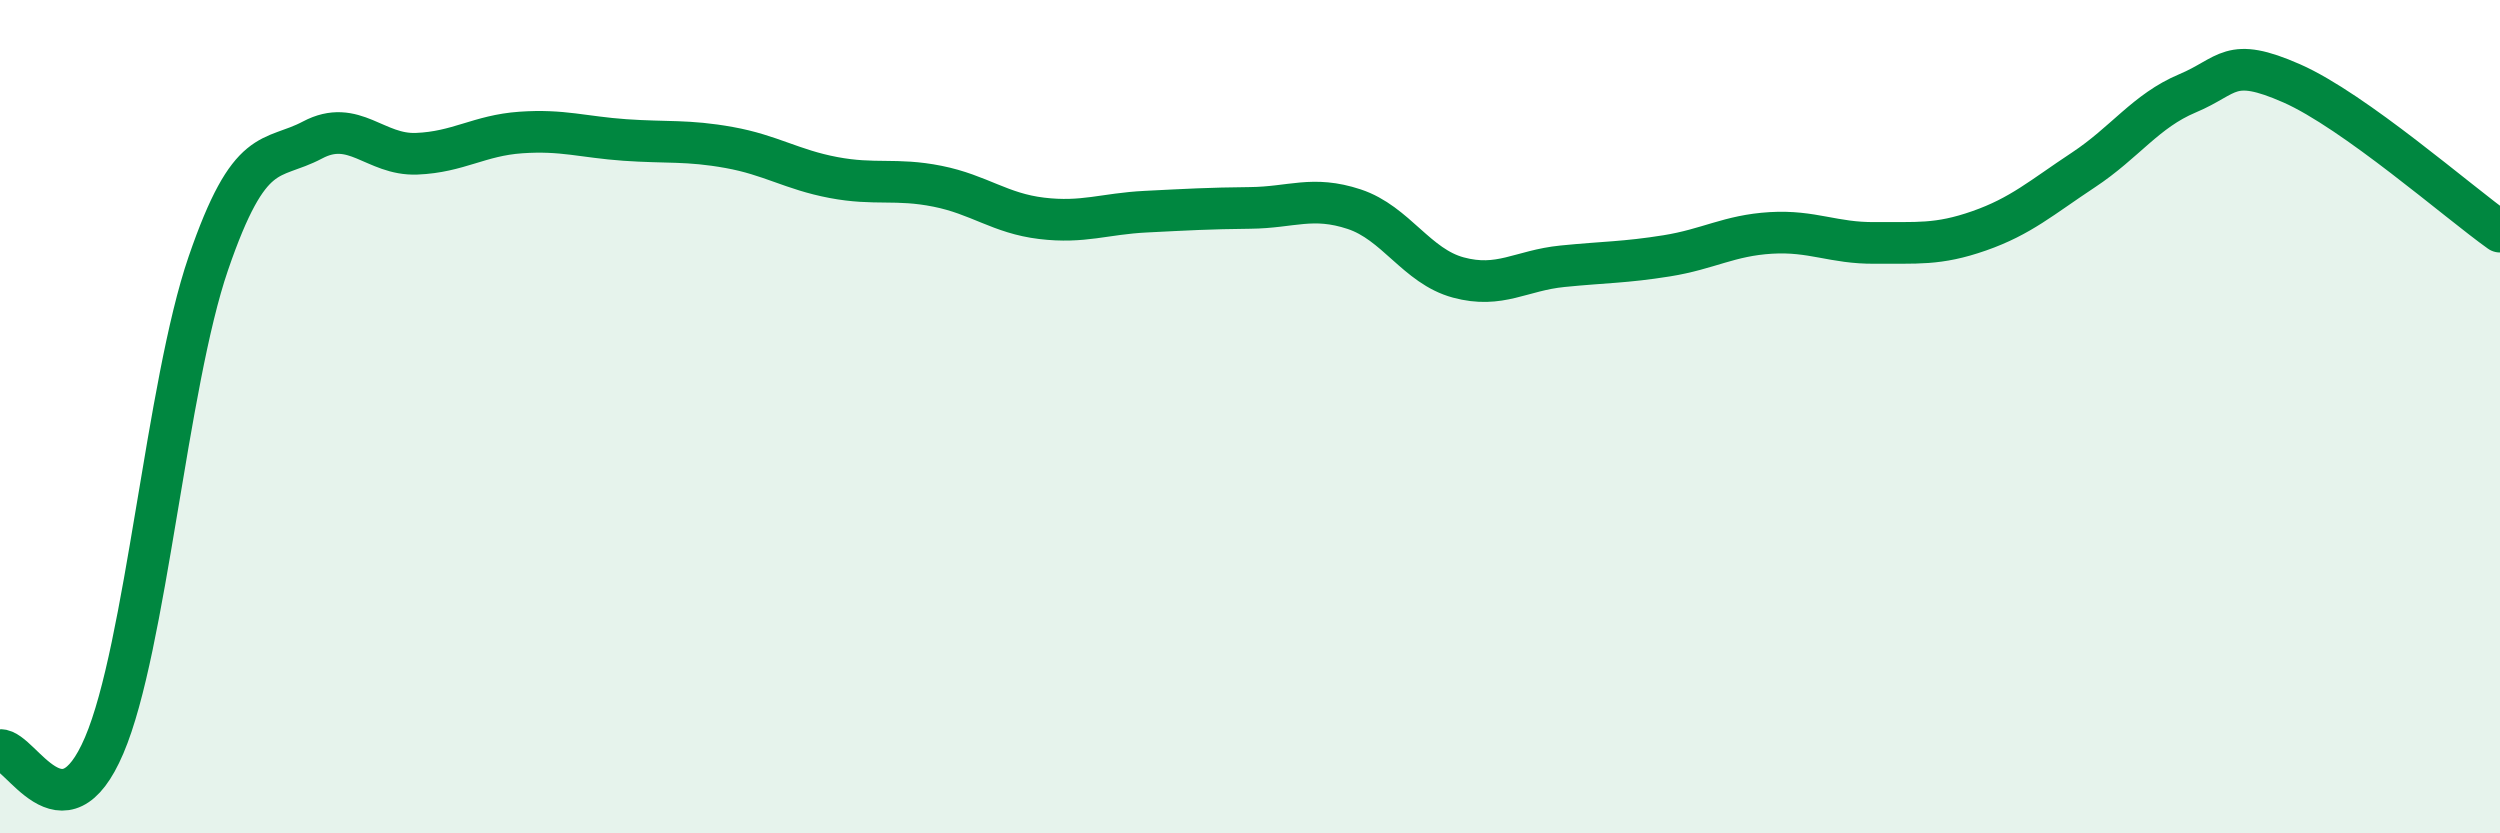
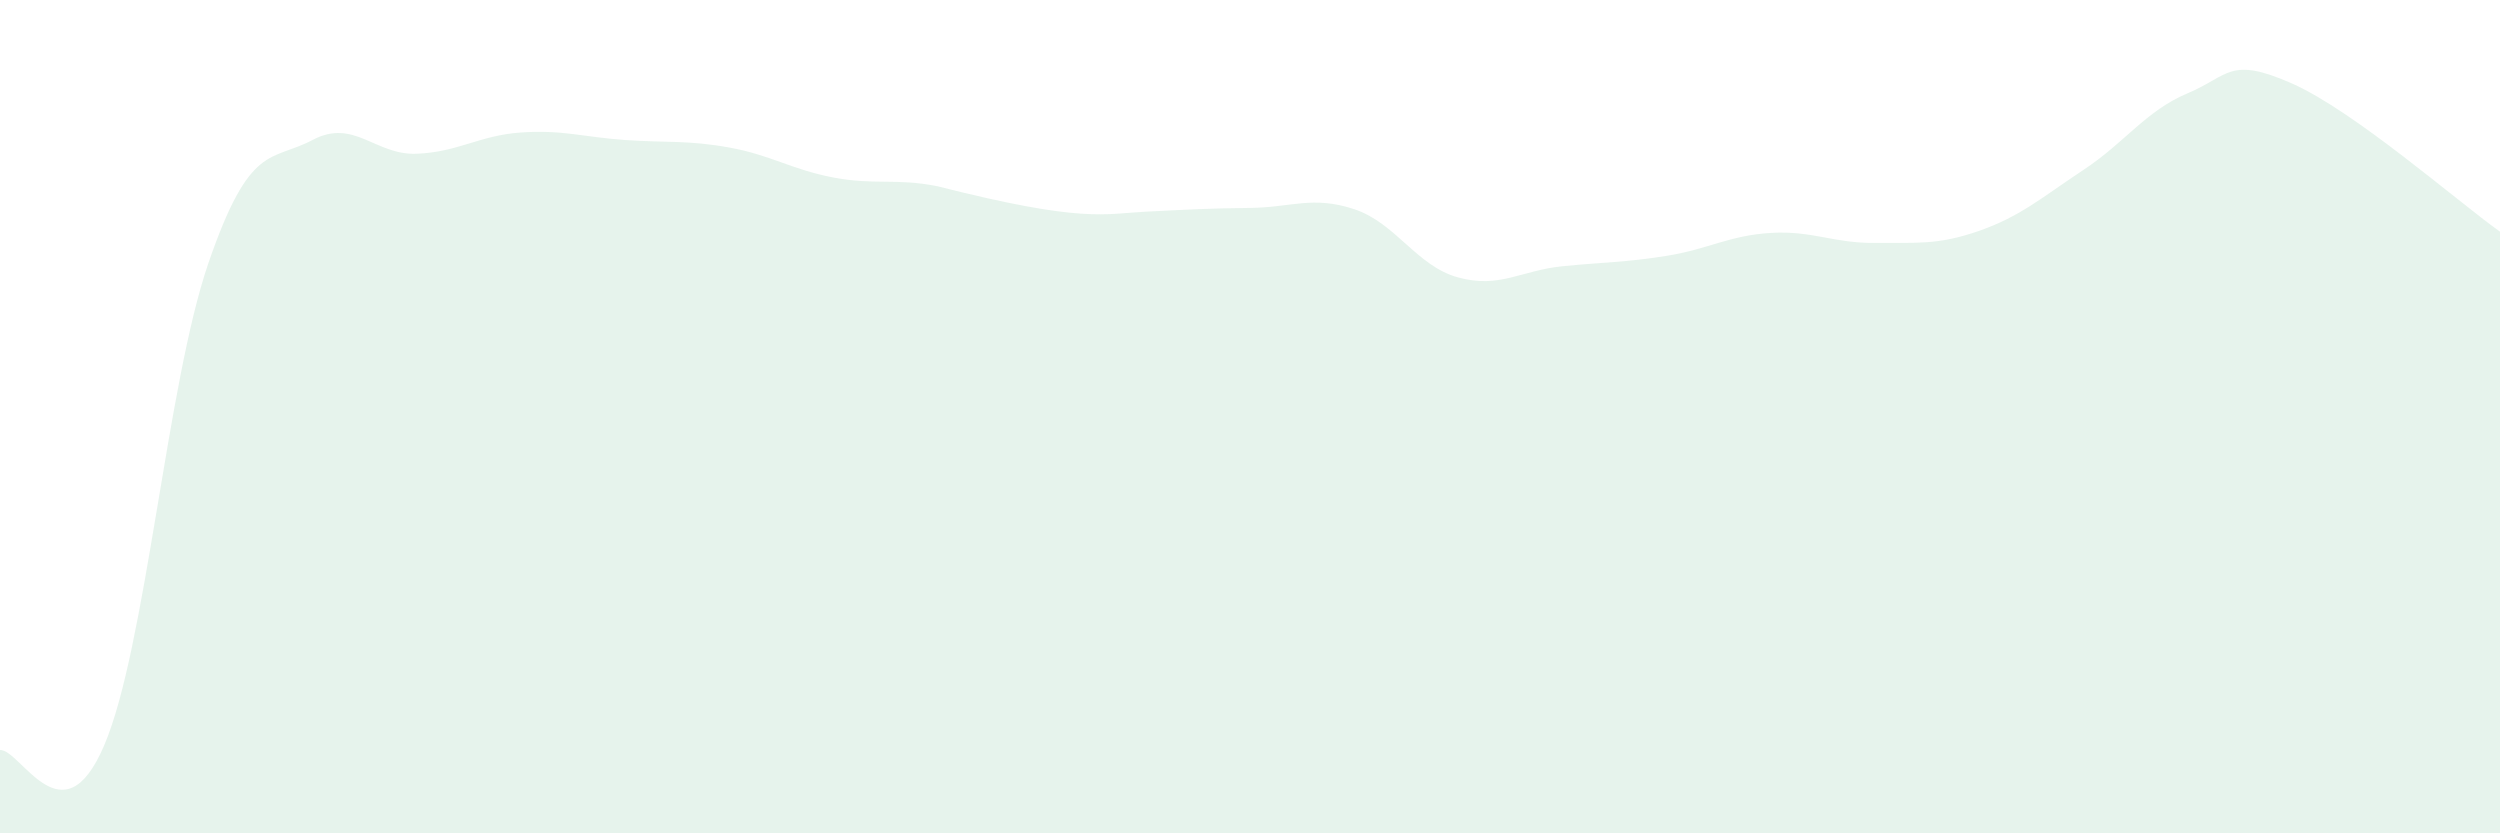
<svg xmlns="http://www.w3.org/2000/svg" width="60" height="20" viewBox="0 0 60 20">
-   <path d="M 0,18 C 0.5,17.98 1.5,20.23 2.5,17.89 C 3.5,15.55 4,9.23 5,6.32 C 6,3.41 6.5,3.89 7.5,3.36 C 8.5,2.83 9,3.73 10,3.69 C 11,3.65 11.5,3.25 12.5,3.18 C 13.5,3.11 14,3.29 15,3.36 C 16,3.43 16.5,3.36 17.5,3.54 C 18.5,3.72 19,4.07 20,4.26 C 21,4.45 21.5,4.27 22.5,4.47 C 23.5,4.67 24,5.12 25,5.24 C 26,5.36 26.5,5.13 27.5,5.08 C 28.5,5.03 29,5 30,4.99 C 31,4.98 31.5,4.69 32.5,5.02 C 33.5,5.35 34,6.39 35,6.66 C 36,6.93 36.5,6.49 37.5,6.39 C 38.5,6.29 39,6.3 40,6.14 C 41,5.98 41.5,5.65 42.5,5.59 C 43.5,5.53 44,5.84 45,5.83 C 46,5.82 46.5,5.89 47.5,5.54 C 48.5,5.19 49,4.74 50,4.08 C 51,3.42 51.5,2.66 52.5,2.24 C 53.5,1.82 53.5,1.34 55,2 C 56.5,2.66 59,4.85 60,5.56L60 20L0 20Z" fill="#008740" opacity="0.1" stroke-linecap="round" stroke-linejoin="round" />
-   <path d="M 0,18 C 0.5,17.98 1.5,20.23 2.5,17.89 C 3.5,15.55 4,9.23 5,6.32 C 6,3.41 6.5,3.89 7.5,3.36 C 8.5,2.83 9,3.73 10,3.69 C 11,3.65 11.5,3.25 12.5,3.18 C 13.5,3.11 14,3.29 15,3.36 C 16,3.43 16.5,3.36 17.5,3.54 C 18.5,3.72 19,4.07 20,4.26 C 21,4.45 21.5,4.27 22.5,4.47 C 23.5,4.67 24,5.12 25,5.24 C 26,5.36 26.5,5.13 27.5,5.08 C 28.5,5.03 29,5 30,4.99 C 31,4.98 31.5,4.69 32.5,5.02 C 33.5,5.35 34,6.39 35,6.66 C 36,6.93 36.5,6.49 37.5,6.39 C 38.5,6.29 39,6.3 40,6.14 C 41,5.98 41.5,5.65 42.5,5.59 C 43.5,5.53 44,5.84 45,5.83 C 46,5.82 46.5,5.89 47.5,5.54 C 48.5,5.19 49,4.74 50,4.08 C 51,3.42 51.5,2.66 52.5,2.24 C 53.5,1.82 53.5,1.34 55,2 C 56.5,2.66 59,4.85 60,5.56" stroke="#008740" stroke-width="1" fill="none" stroke-linecap="round" stroke-linejoin="round" />
+   <path d="M 0,18 C 0.5,17.98 1.5,20.23 2.5,17.89 C 3.5,15.55 4,9.23 5,6.32 C 6,3.41 6.5,3.89 7.5,3.36 C 8.5,2.83 9,3.73 10,3.69 C 11,3.65 11.5,3.25 12.5,3.18 C 13.5,3.11 14,3.29 15,3.36 C 16,3.43 16.5,3.36 17.5,3.54 C 18.5,3.72 19,4.07 20,4.26 C 21,4.45 21.5,4.27 22.5,4.47 C 26,5.36 26.5,5.13 27.5,5.08 C 28.5,5.03 29,5 30,4.99 C 31,4.98 31.5,4.69 32.5,5.02 C 33.5,5.35 34,6.39 35,6.66 C 36,6.93 36.5,6.49 37.5,6.39 C 38.5,6.29 39,6.3 40,6.14 C 41,5.98 41.5,5.65 42.5,5.59 C 43.5,5.53 44,5.84 45,5.83 C 46,5.82 46.5,5.89 47.5,5.54 C 48.5,5.19 49,4.74 50,4.08 C 51,3.42 51.5,2.66 52.5,2.24 C 53.5,1.82 53.5,1.34 55,2 C 56.5,2.66 59,4.85 60,5.56L60 20L0 20Z" fill="#008740" opacity="0.1" stroke-linecap="round" stroke-linejoin="round" />
</svg>